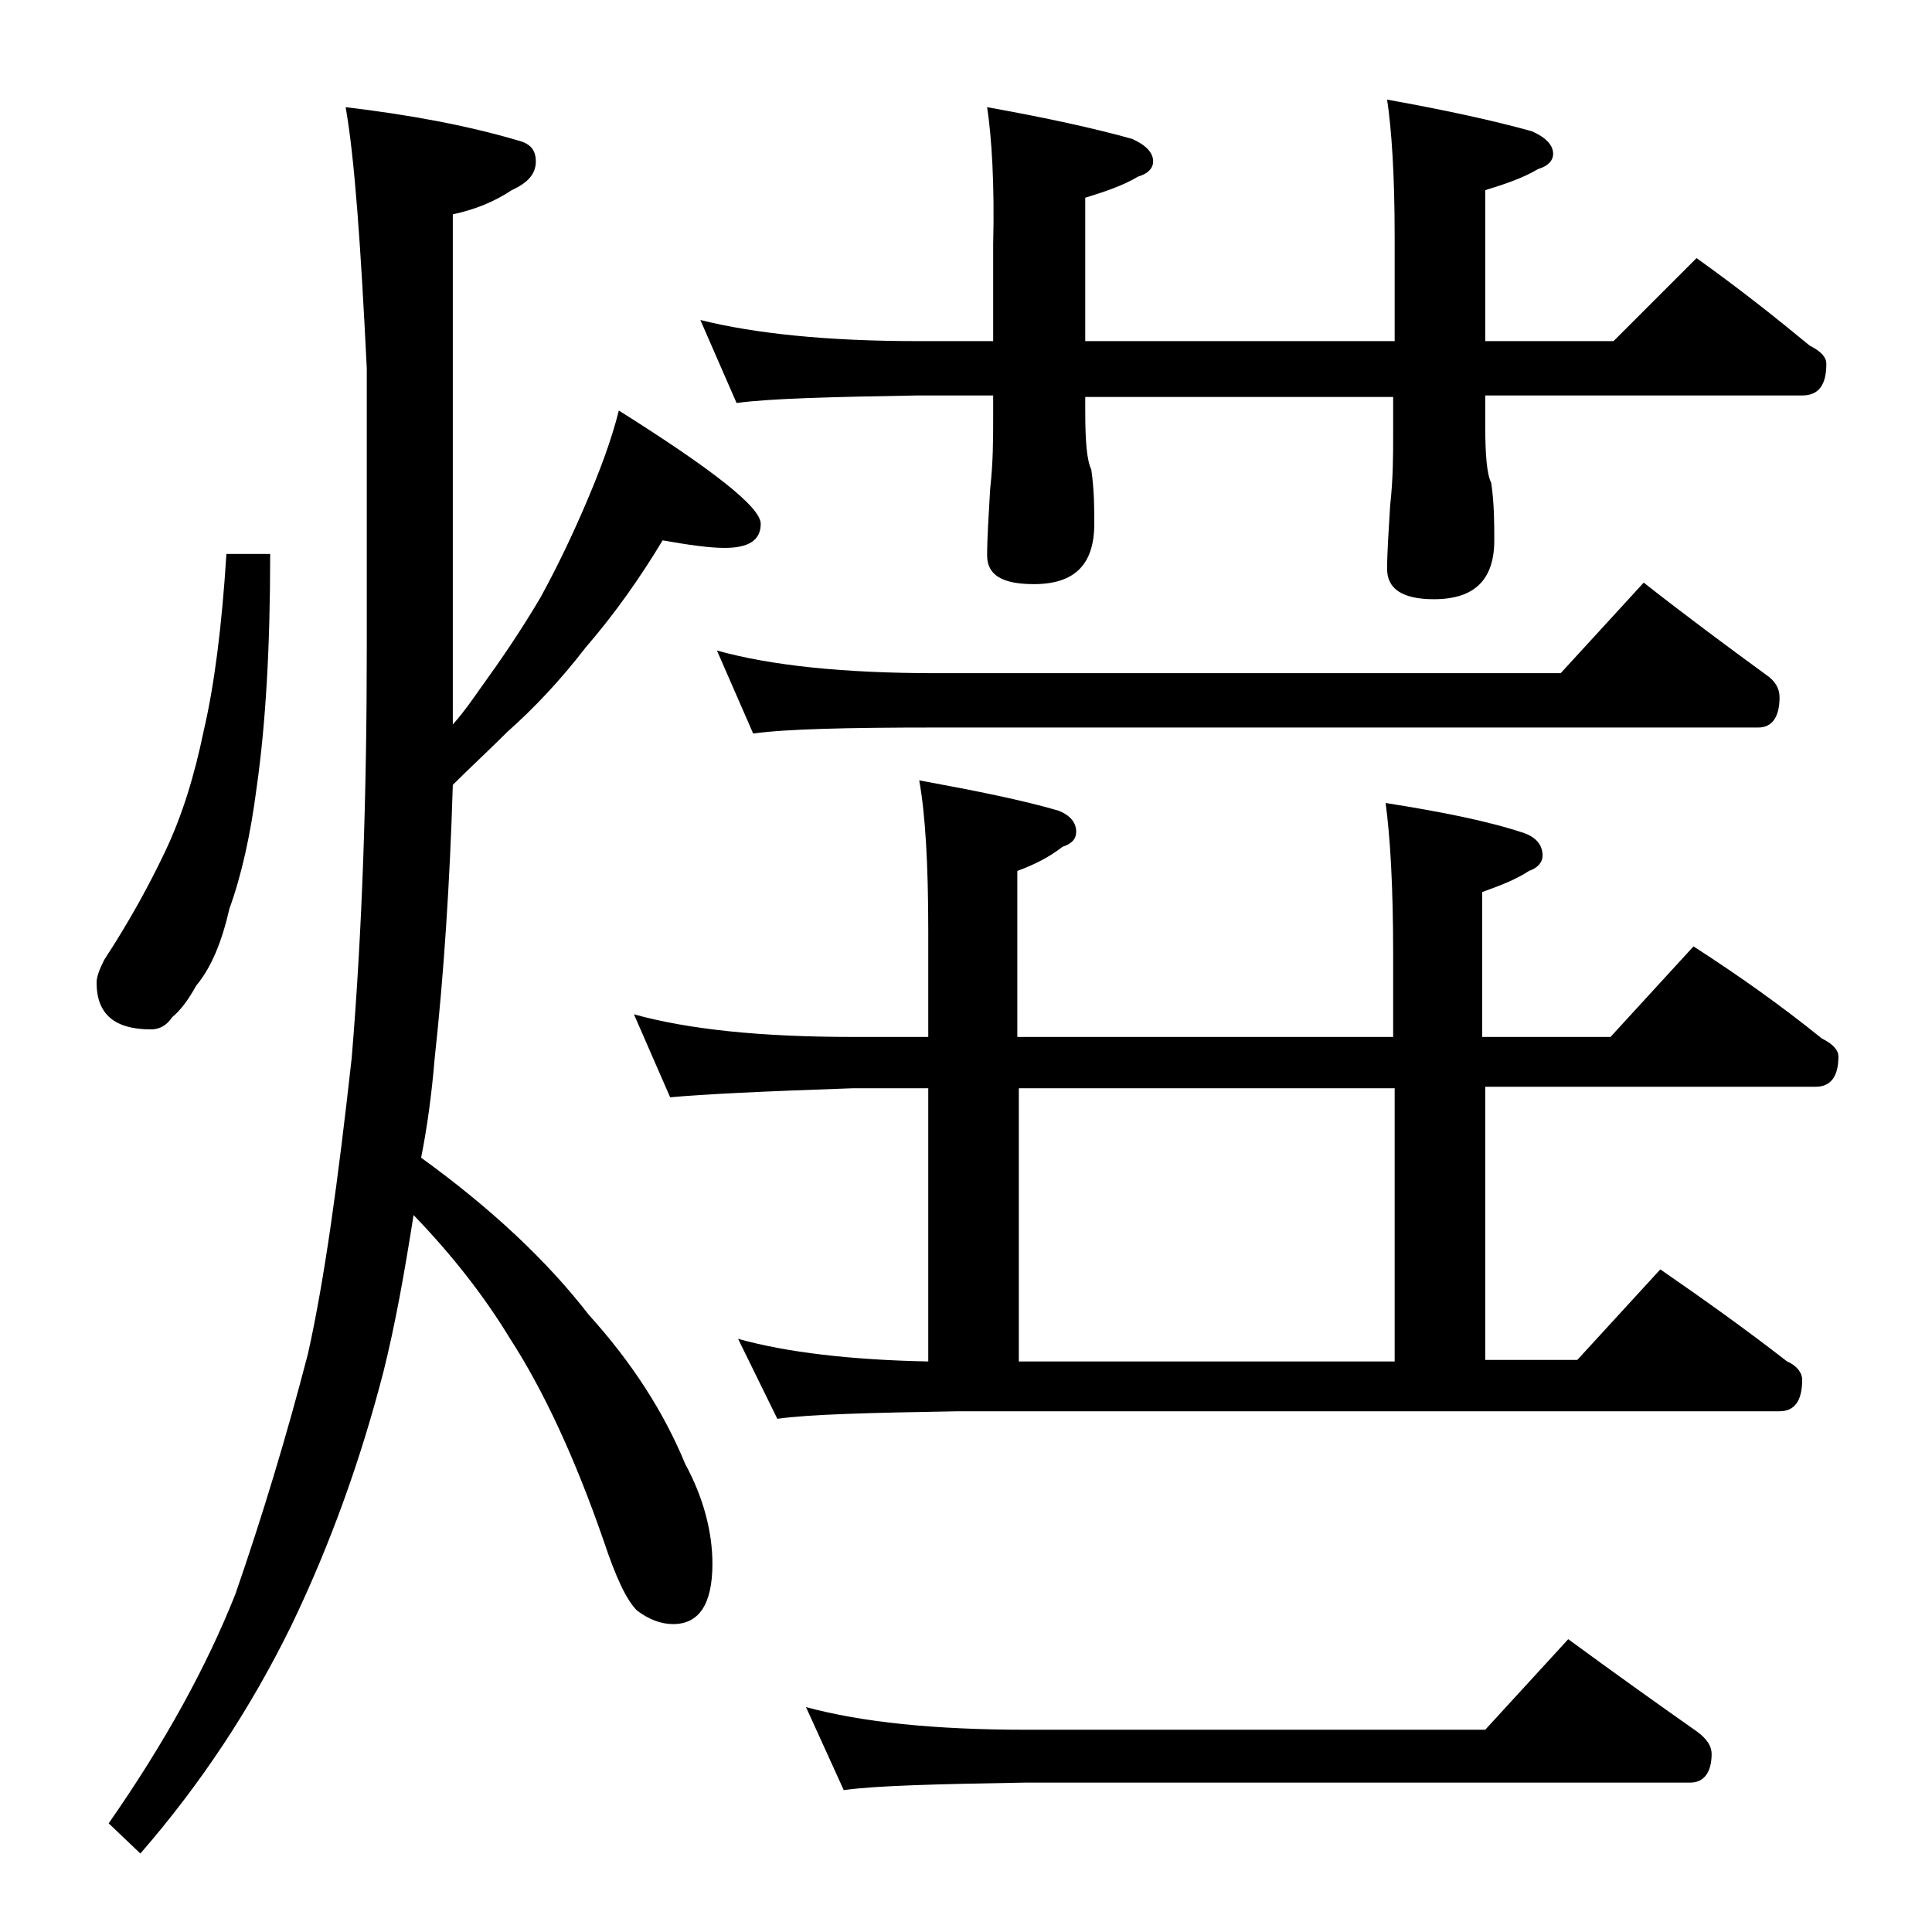
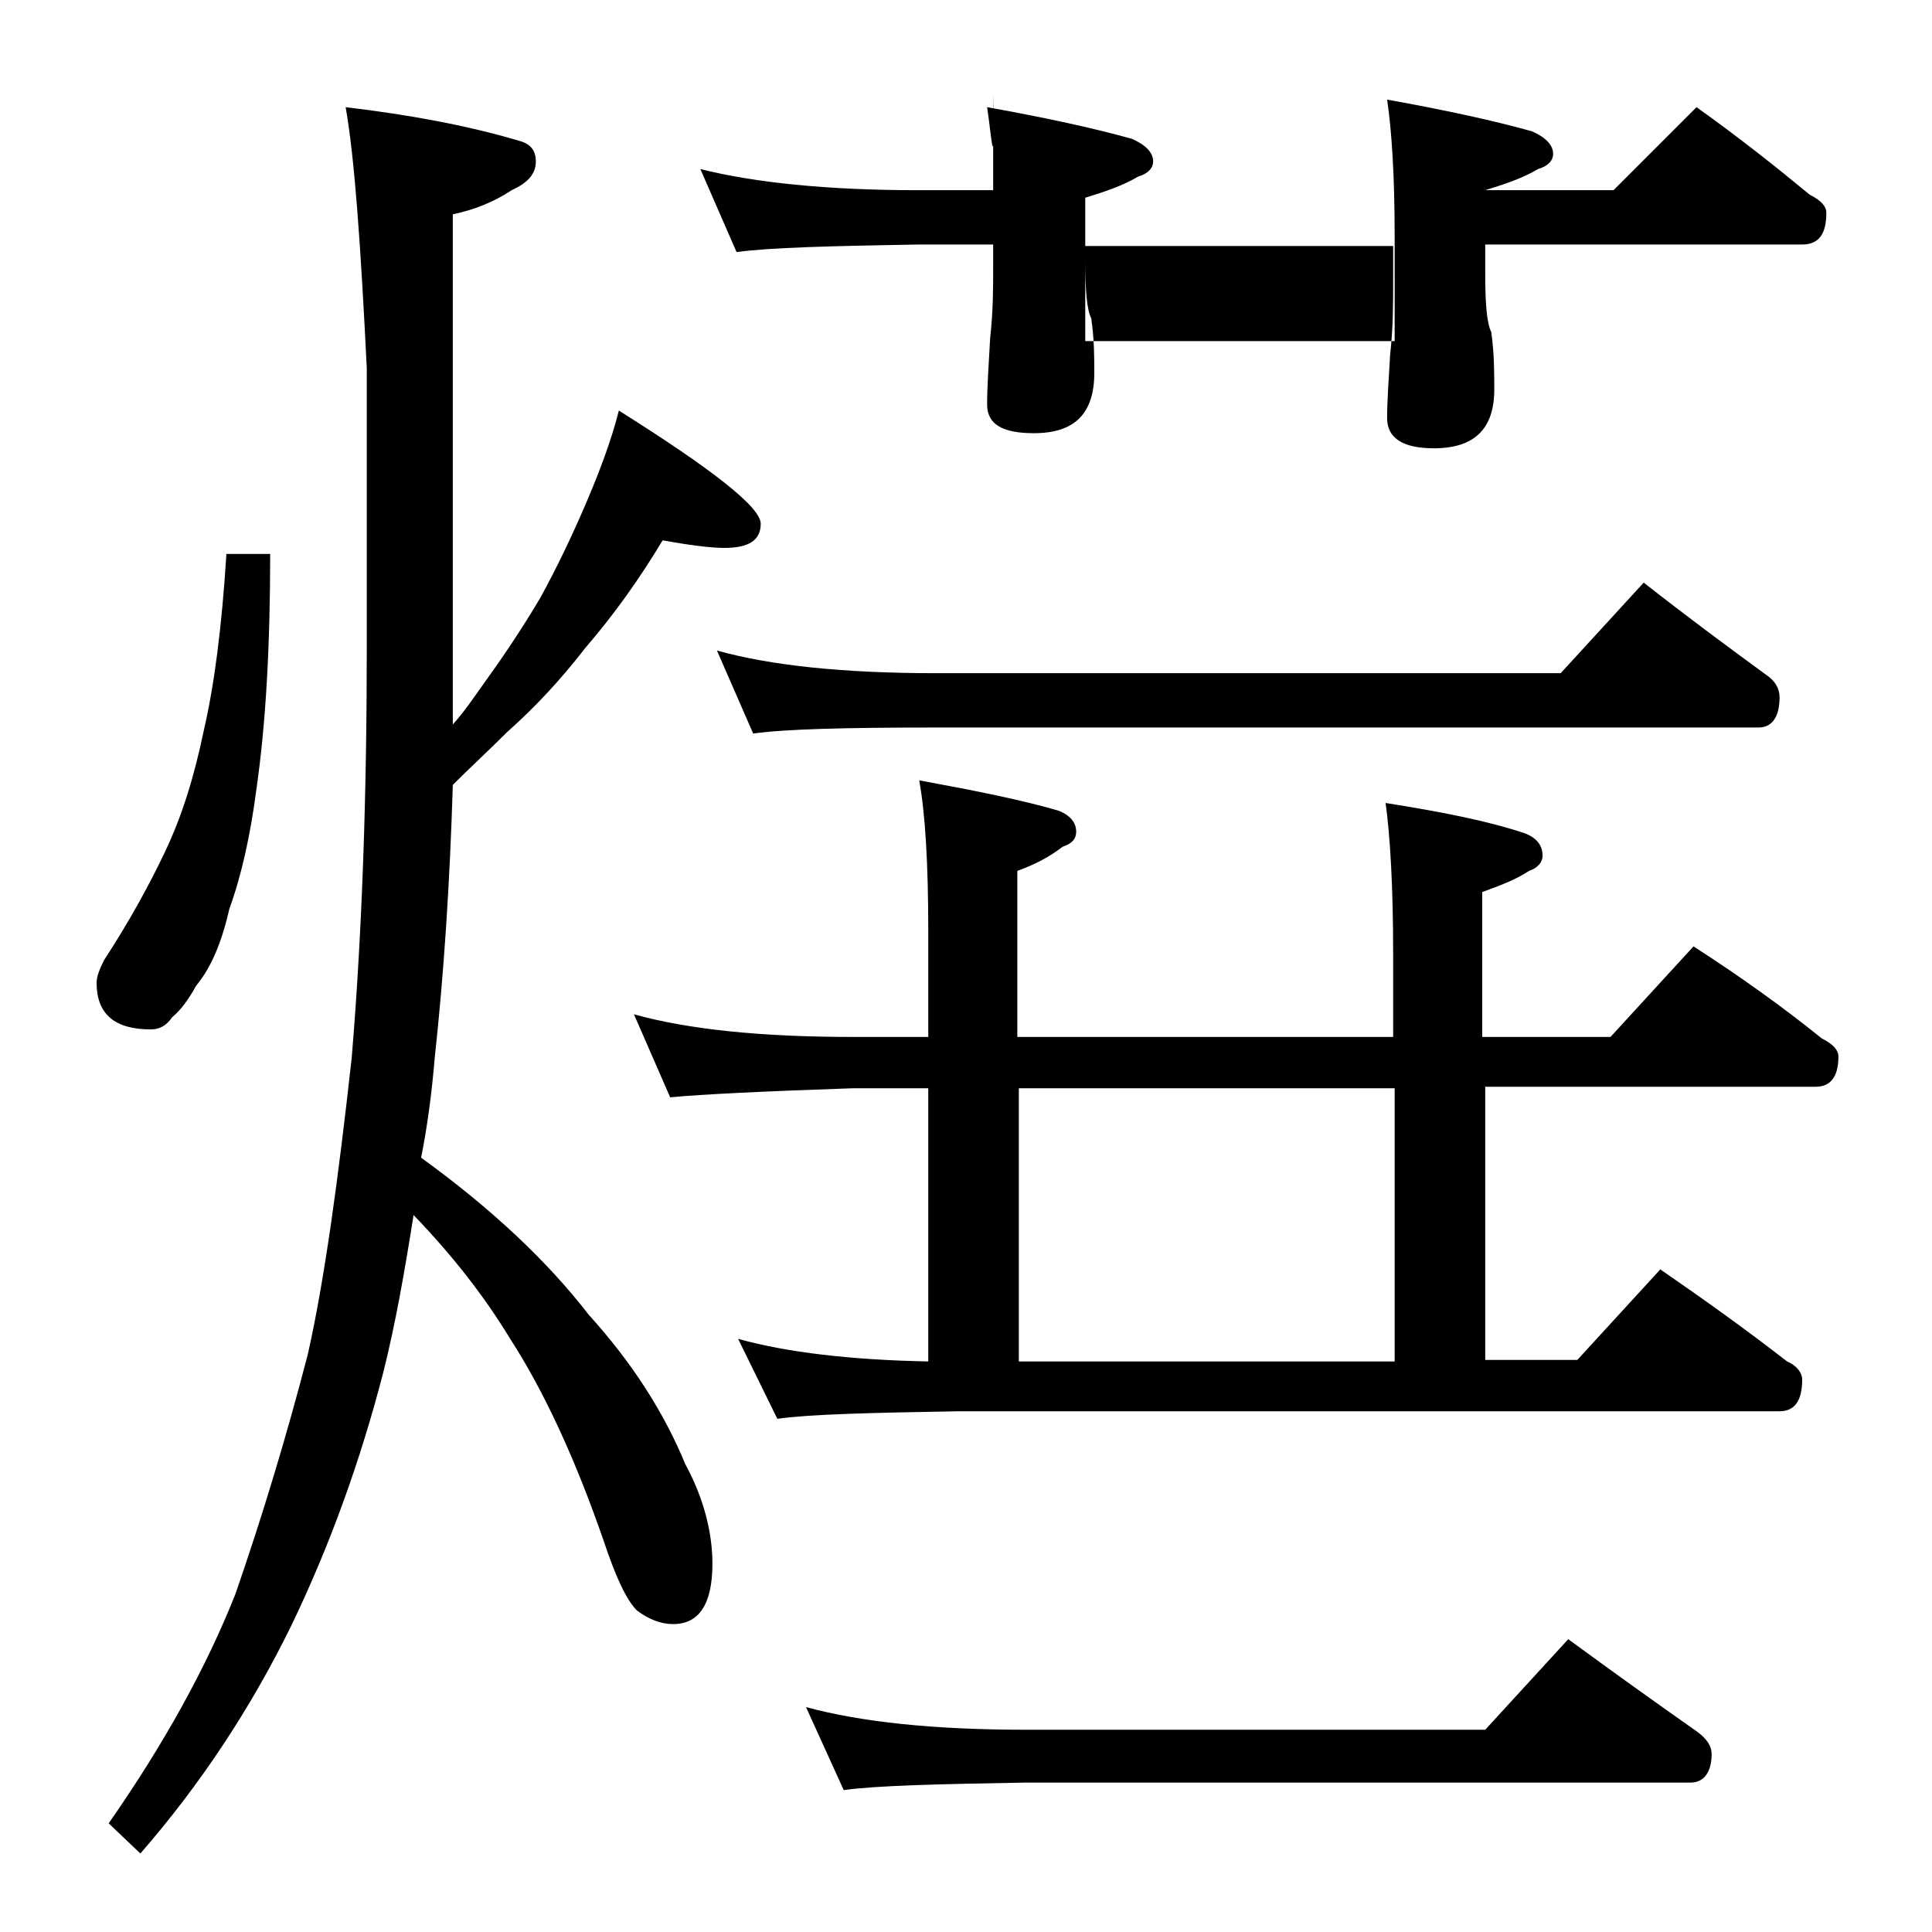
<svg xmlns="http://www.w3.org/2000/svg" version="1.1" id="Layer_1" x="0px" y="0px" viewBox="0 0 128 128" enable-background="new 0 0 128 128" xml:space="preserve">
-   <path d="M15,36.7h2.9c0,6.2-0.3,11.3-0.9,15.5c-0.4,3.1-1,5.8-1.8,8c-0.5,2.2-1.2,3.9-2.2,5.1c-0.5,0.9-1,1.6-1.6,2.1  C11,68,10.5,68.2,10,68.2c-2.4,0-3.6-1-3.6-3.1c0-0.4,0.2-0.9,0.5-1.5c1.7-2.6,3-5,4-7.1c1.2-2.5,2-5.2,2.6-8.1  C14.2,45.4,14.7,41.5,15,36.7z M22.9,7.1c4.2,0.5,8,1.2,11.4,2.2c0.8,0.2,1.2,0.6,1.2,1.4s-0.5,1.4-1.6,1.9  c-1.2,0.8-2.5,1.3-3.9,1.6V48c0.8-0.9,1.4-1.8,1.9-2.5c1.3-1.8,2.6-3.7,3.9-5.9c1.1-2,2.1-4.1,3-6.2c0.9-2.1,1.7-4.2,2.2-6.2  c6.2,3.9,9.4,6.4,9.4,7.5c0,1.1-0.8,1.6-2.4,1.6c-1,0-2.4-0.2-4.1-0.5c-1.5,2.5-3.2,4.9-5.1,7.1c-1.7,2.2-3.4,4-5.2,5.6  c-1.2,1.2-2.5,2.4-3.6,3.5c-0.2,6.6-0.6,12.6-1.2,18.1c-0.2,2.4-0.5,4.6-0.9,6.6c4.7,3.4,8.4,6.9,11.1,10.4c2.9,3.2,5,6.5,6.4,9.9  c1.2,2.2,1.8,4.5,1.8,6.6c0,2.7-0.9,4-2.6,4c-0.8,0-1.6-0.3-2.4-0.9c-0.7-0.7-1.4-2.2-2.2-4.6c-1.9-5.5-4-10-6.2-13.4  c-1.7-2.8-3.8-5.5-6.4-8.2c-0.6,3.8-1.2,7.2-2,10.4c-1.5,5.8-3.5,11.4-6.1,16.8c-2.7,5.5-6,10.5-10,15.1l-2.1-2  c3.7-5.3,6.5-10.4,8.4-15.2c1.8-5.2,3.4-10.5,4.8-15.9c1.1-4.9,2-11.5,2.9-19.6c0.7-8.4,1-17.5,1-27.2V24.4  C23.9,16.3,23.5,10.5,22.9,7.1z M48.9,88.7c3.2,0.9,7.5,1.4,12.6,1.5V72.1h-5c-5.9,0.2-10,0.4-12.1,0.6L42,67.2  c3.6,1,8.4,1.5,14.5,1.5h5v-7c0-4.5-0.2-7.8-0.6-10c3.8,0.7,6.8,1.3,9.2,2c0.8,0.3,1.2,0.8,1.2,1.4c0,0.5-0.3,0.8-0.9,1  c-0.9,0.7-1.9,1.2-3,1.6v11h24.9v-5.5c0-4.5-0.2-7.8-0.5-10c3.8,0.6,6.8,1.2,9.2,2c0.8,0.3,1.2,0.8,1.2,1.5c0,0.4-0.3,0.8-0.9,1  c-0.9,0.6-2,1-3.1,1.4v9.6h8.5l5.5-6c3.1,2,5.9,4,8.5,6.1c0.8,0.4,1.1,0.8,1.1,1.2c0,1.3-0.5,2-1.5,2H98.4v18.1h6.1l5.5-6  c2.9,2,5.7,4,8.4,6.1c0.7,0.3,1,0.8,1,1.2c0,1.4-0.5,2.1-1.5,2.1H63.5c-5.9,0.1-9.9,0.2-12,0.5L48.9,88.7z M65.4,7.1  c3.9,0.7,7.1,1.4,9.6,2.1c0.9,0.4,1.4,0.9,1.4,1.5c0,0.4-0.3,0.8-1,1c-1,0.6-2.2,1-3.5,1.4v9.5h20.5v-6.9c0-4.1-0.2-7.1-0.5-9.1  c3.9,0.7,7.1,1.4,9.6,2.1c0.9,0.4,1.4,0.9,1.4,1.5c0,0.4-0.3,0.8-1,1c-1,0.6-2.2,1-3.5,1.4v10h8.5l5.5-5.5c2.8,2,5.2,3.9,7.5,5.8  c0.8,0.4,1.1,0.8,1.1,1.2c0,1.4-0.5,2.1-1.6,2.1h-21v1.9c0,2,0.1,3.3,0.4,3.9c0.2,1.4,0.2,2.7,0.2,3.8c0,2.6-1.3,3.9-4,3.9  c-2.1,0-3.1-0.7-3.1-2c0-1.1,0.1-2.5,0.2-4.2c0.2-1.8,0.2-3.3,0.2-4.8v-2.4H71.9v0.9c0,2,0.1,3.3,0.4,3.9c0.2,1.4,0.2,2.6,0.2,3.6  c0,2.7-1.3,4-4,4c-2.1,0-3.1-0.6-3.1-1.9c0-1.2,0.1-2.6,0.2-4.4c0.2-1.8,0.2-3.3,0.2-4.8v-1.4h-5c-5.8,0.1-9.8,0.2-12,0.5l-2.4-5.5  c3.6,0.9,8.4,1.4,14.4,1.4h5v-6.4C65.9,12.2,65.7,9.1,65.4,7.1z M47.5,43.1c3.6,1,8.4,1.5,14.5,1.5h41.4l5.5-6  c2.8,2.2,5.5,4.2,8.1,6.1c0.6,0.4,0.9,0.9,0.9,1.5c0,1.3-0.5,2-1.4,2H62c-5.9,0-10,0.1-12.1,0.4L47.5,43.1z M53.4,113.1  c3.7,1,8.5,1.5,14.6,1.5h30.4l5.5-6c3,2.2,5.8,4.2,8.5,6.1c0.7,0.5,1,1,1,1.5c0,1.2-0.5,1.9-1.4,1.9H68c-5.9,0.1-10,0.2-12.1,0.5  L53.4,113.1z M92.4,90.2V72.1H67.5v18.1H92.4z" />
+   <path d="M15,36.7h2.9c0,6.2-0.3,11.3-0.9,15.5c-0.4,3.1-1,5.8-1.8,8c-0.5,2.2-1.2,3.9-2.2,5.1c-0.5,0.9-1,1.6-1.6,2.1  C11,68,10.5,68.2,10,68.2c-2.4,0-3.6-1-3.6-3.1c0-0.4,0.2-0.9,0.5-1.5c1.7-2.6,3-5,4-7.1c1.2-2.5,2-5.2,2.6-8.1  C14.2,45.4,14.7,41.5,15,36.7z M22.9,7.1c4.2,0.5,8,1.2,11.4,2.2c0.8,0.2,1.2,0.6,1.2,1.4s-0.5,1.4-1.6,1.9  c-1.2,0.8-2.5,1.3-3.9,1.6V48c0.8-0.9,1.4-1.8,1.9-2.5c1.3-1.8,2.6-3.7,3.9-5.9c1.1-2,2.1-4.1,3-6.2c0.9-2.1,1.7-4.2,2.2-6.2  c6.2,3.9,9.4,6.4,9.4,7.5c0,1.1-0.8,1.6-2.4,1.6c-1,0-2.4-0.2-4.1-0.5c-1.5,2.5-3.2,4.9-5.1,7.1c-1.7,2.2-3.4,4-5.2,5.6  c-1.2,1.2-2.5,2.4-3.6,3.5c-0.2,6.6-0.6,12.6-1.2,18.1c-0.2,2.4-0.5,4.6-0.9,6.6c4.7,3.4,8.4,6.9,11.1,10.4c2.9,3.2,5,6.5,6.4,9.9  c1.2,2.2,1.8,4.5,1.8,6.6c0,2.7-0.9,4-2.6,4c-0.8,0-1.6-0.3-2.4-0.9c-0.7-0.7-1.4-2.2-2.2-4.6c-1.9-5.5-4-10-6.2-13.4  c-1.7-2.8-3.8-5.5-6.4-8.2c-0.6,3.8-1.2,7.2-2,10.4c-1.5,5.8-3.5,11.4-6.1,16.8c-2.7,5.5-6,10.5-10,15.1l-2.1-2  c3.7-5.3,6.5-10.4,8.4-15.2c1.8-5.2,3.4-10.5,4.8-15.9c1.1-4.9,2-11.5,2.9-19.6c0.7-8.4,1-17.5,1-27.2V24.4  C23.9,16.3,23.5,10.5,22.9,7.1z M48.9,88.7c3.2,0.9,7.5,1.4,12.6,1.5V72.1h-5c-5.9,0.2-10,0.4-12.1,0.6L42,67.2  c3.6,1,8.4,1.5,14.5,1.5h5v-7c0-4.5-0.2-7.8-0.6-10c3.8,0.7,6.8,1.3,9.2,2c0.8,0.3,1.2,0.8,1.2,1.4c0,0.5-0.3,0.8-0.9,1  c-0.9,0.7-1.9,1.2-3,1.6v11h24.9v-5.5c0-4.5-0.2-7.8-0.5-10c3.8,0.6,6.8,1.2,9.2,2c0.8,0.3,1.2,0.8,1.2,1.5c0,0.4-0.3,0.8-0.9,1  c-0.9,0.6-2,1-3.1,1.4v9.6h8.5l5.5-6c3.1,2,5.9,4,8.5,6.1c0.8,0.4,1.1,0.8,1.1,1.2c0,1.3-0.5,2-1.5,2H98.4v18.1h6.1l5.5-6  c2.9,2,5.7,4,8.4,6.1c0.7,0.3,1,0.8,1,1.2c0,1.4-0.5,2.1-1.5,2.1H63.5c-5.9,0.1-9.9,0.2-12,0.5L48.9,88.7z M65.4,7.1  c3.9,0.7,7.1,1.4,9.6,2.1c0.9,0.4,1.4,0.9,1.4,1.5c0,0.4-0.3,0.8-1,1c-1,0.6-2.2,1-3.5,1.4v9.5h20.5v-6.9c0-4.1-0.2-7.1-0.5-9.1  c3.9,0.7,7.1,1.4,9.6,2.1c0.9,0.4,1.4,0.9,1.4,1.5c0,0.4-0.3,0.8-1,1c-1,0.6-2.2,1-3.5,1.4h8.5l5.5-5.5c2.8,2,5.2,3.9,7.5,5.8  c0.8,0.4,1.1,0.8,1.1,1.2c0,1.4-0.5,2.1-1.6,2.1h-21v1.9c0,2,0.1,3.3,0.4,3.9c0.2,1.4,0.2,2.7,0.2,3.8c0,2.6-1.3,3.9-4,3.9  c-2.1,0-3.1-0.7-3.1-2c0-1.1,0.1-2.5,0.2-4.2c0.2-1.8,0.2-3.3,0.2-4.8v-2.4H71.9v0.9c0,2,0.1,3.3,0.4,3.9c0.2,1.4,0.2,2.6,0.2,3.6  c0,2.7-1.3,4-4,4c-2.1,0-3.1-0.6-3.1-1.9c0-1.2,0.1-2.6,0.2-4.4c0.2-1.8,0.2-3.3,0.2-4.8v-1.4h-5c-5.8,0.1-9.8,0.2-12,0.5l-2.4-5.5  c3.6,0.9,8.4,1.4,14.4,1.4h5v-6.4C65.9,12.2,65.7,9.1,65.4,7.1z M47.5,43.1c3.6,1,8.4,1.5,14.5,1.5h41.4l5.5-6  c2.8,2.2,5.5,4.2,8.1,6.1c0.6,0.4,0.9,0.9,0.9,1.5c0,1.3-0.5,2-1.4,2H62c-5.9,0-10,0.1-12.1,0.4L47.5,43.1z M53.4,113.1  c3.7,1,8.5,1.5,14.6,1.5h30.4l5.5-6c3,2.2,5.8,4.2,8.5,6.1c0.7,0.5,1,1,1,1.5c0,1.2-0.5,1.9-1.4,1.9H68c-5.9,0.1-10,0.2-12.1,0.5  L53.4,113.1z M92.4,90.2V72.1H67.5v18.1H92.4z" />
</svg>